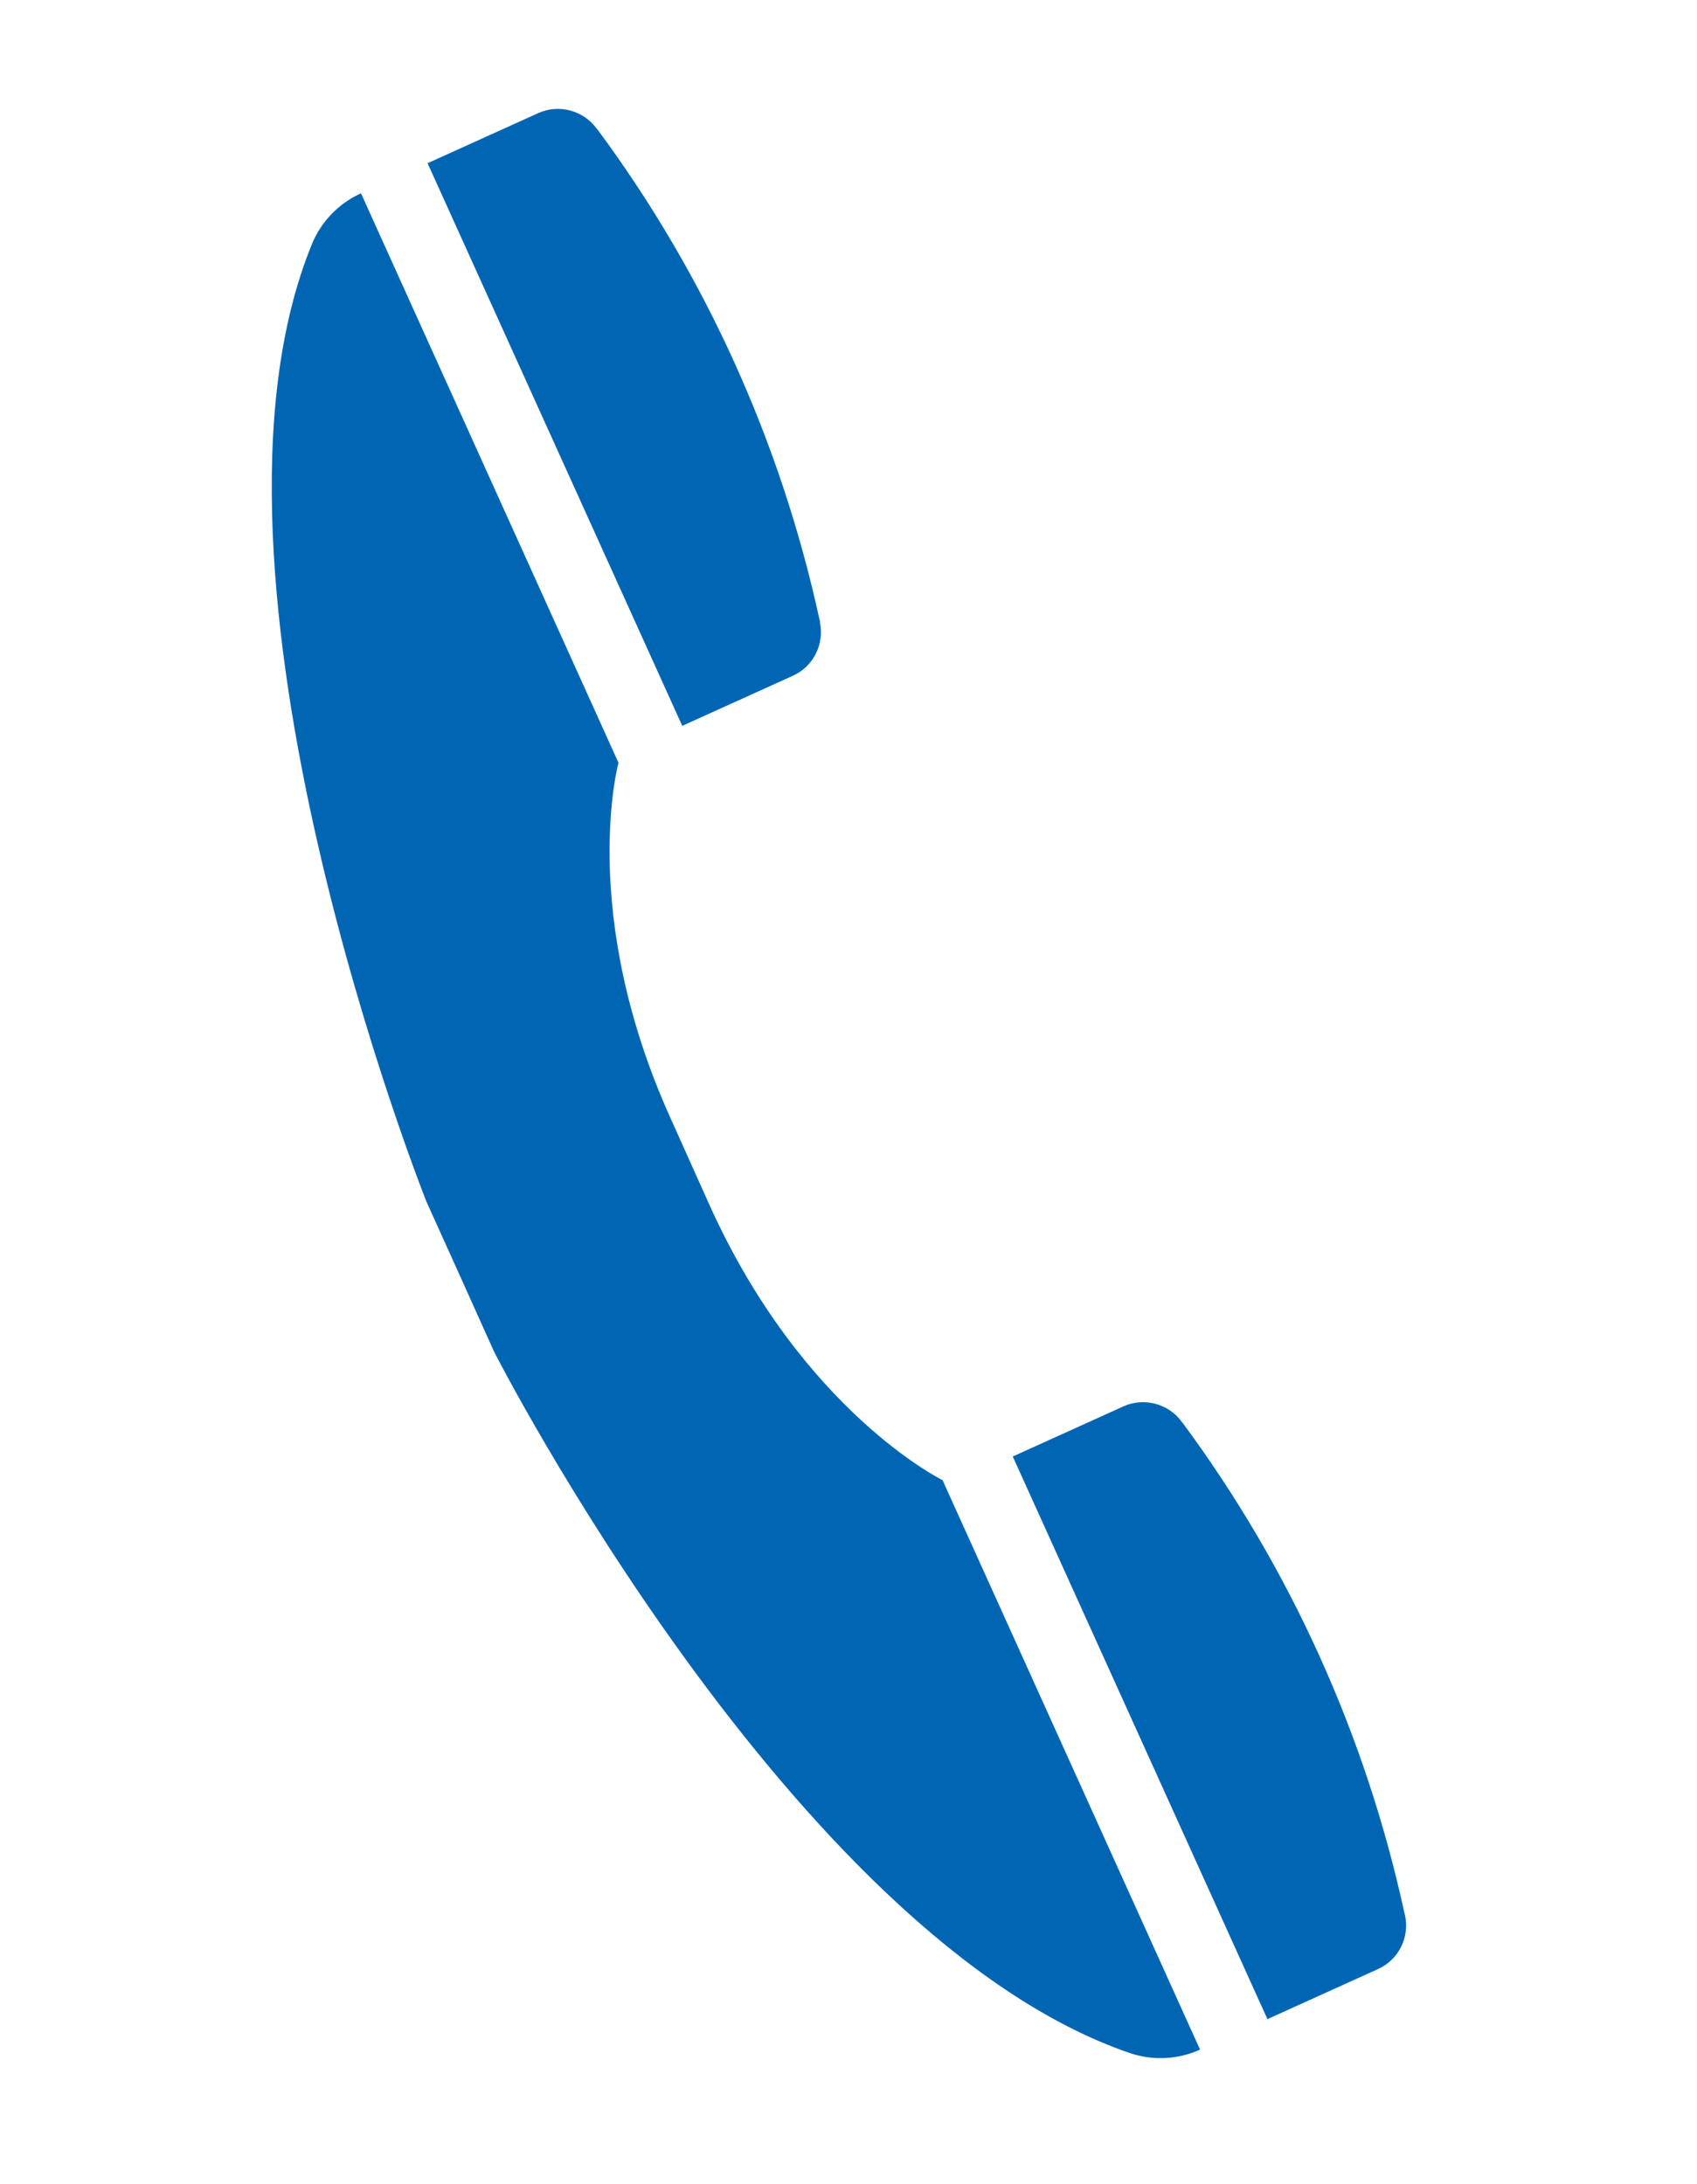
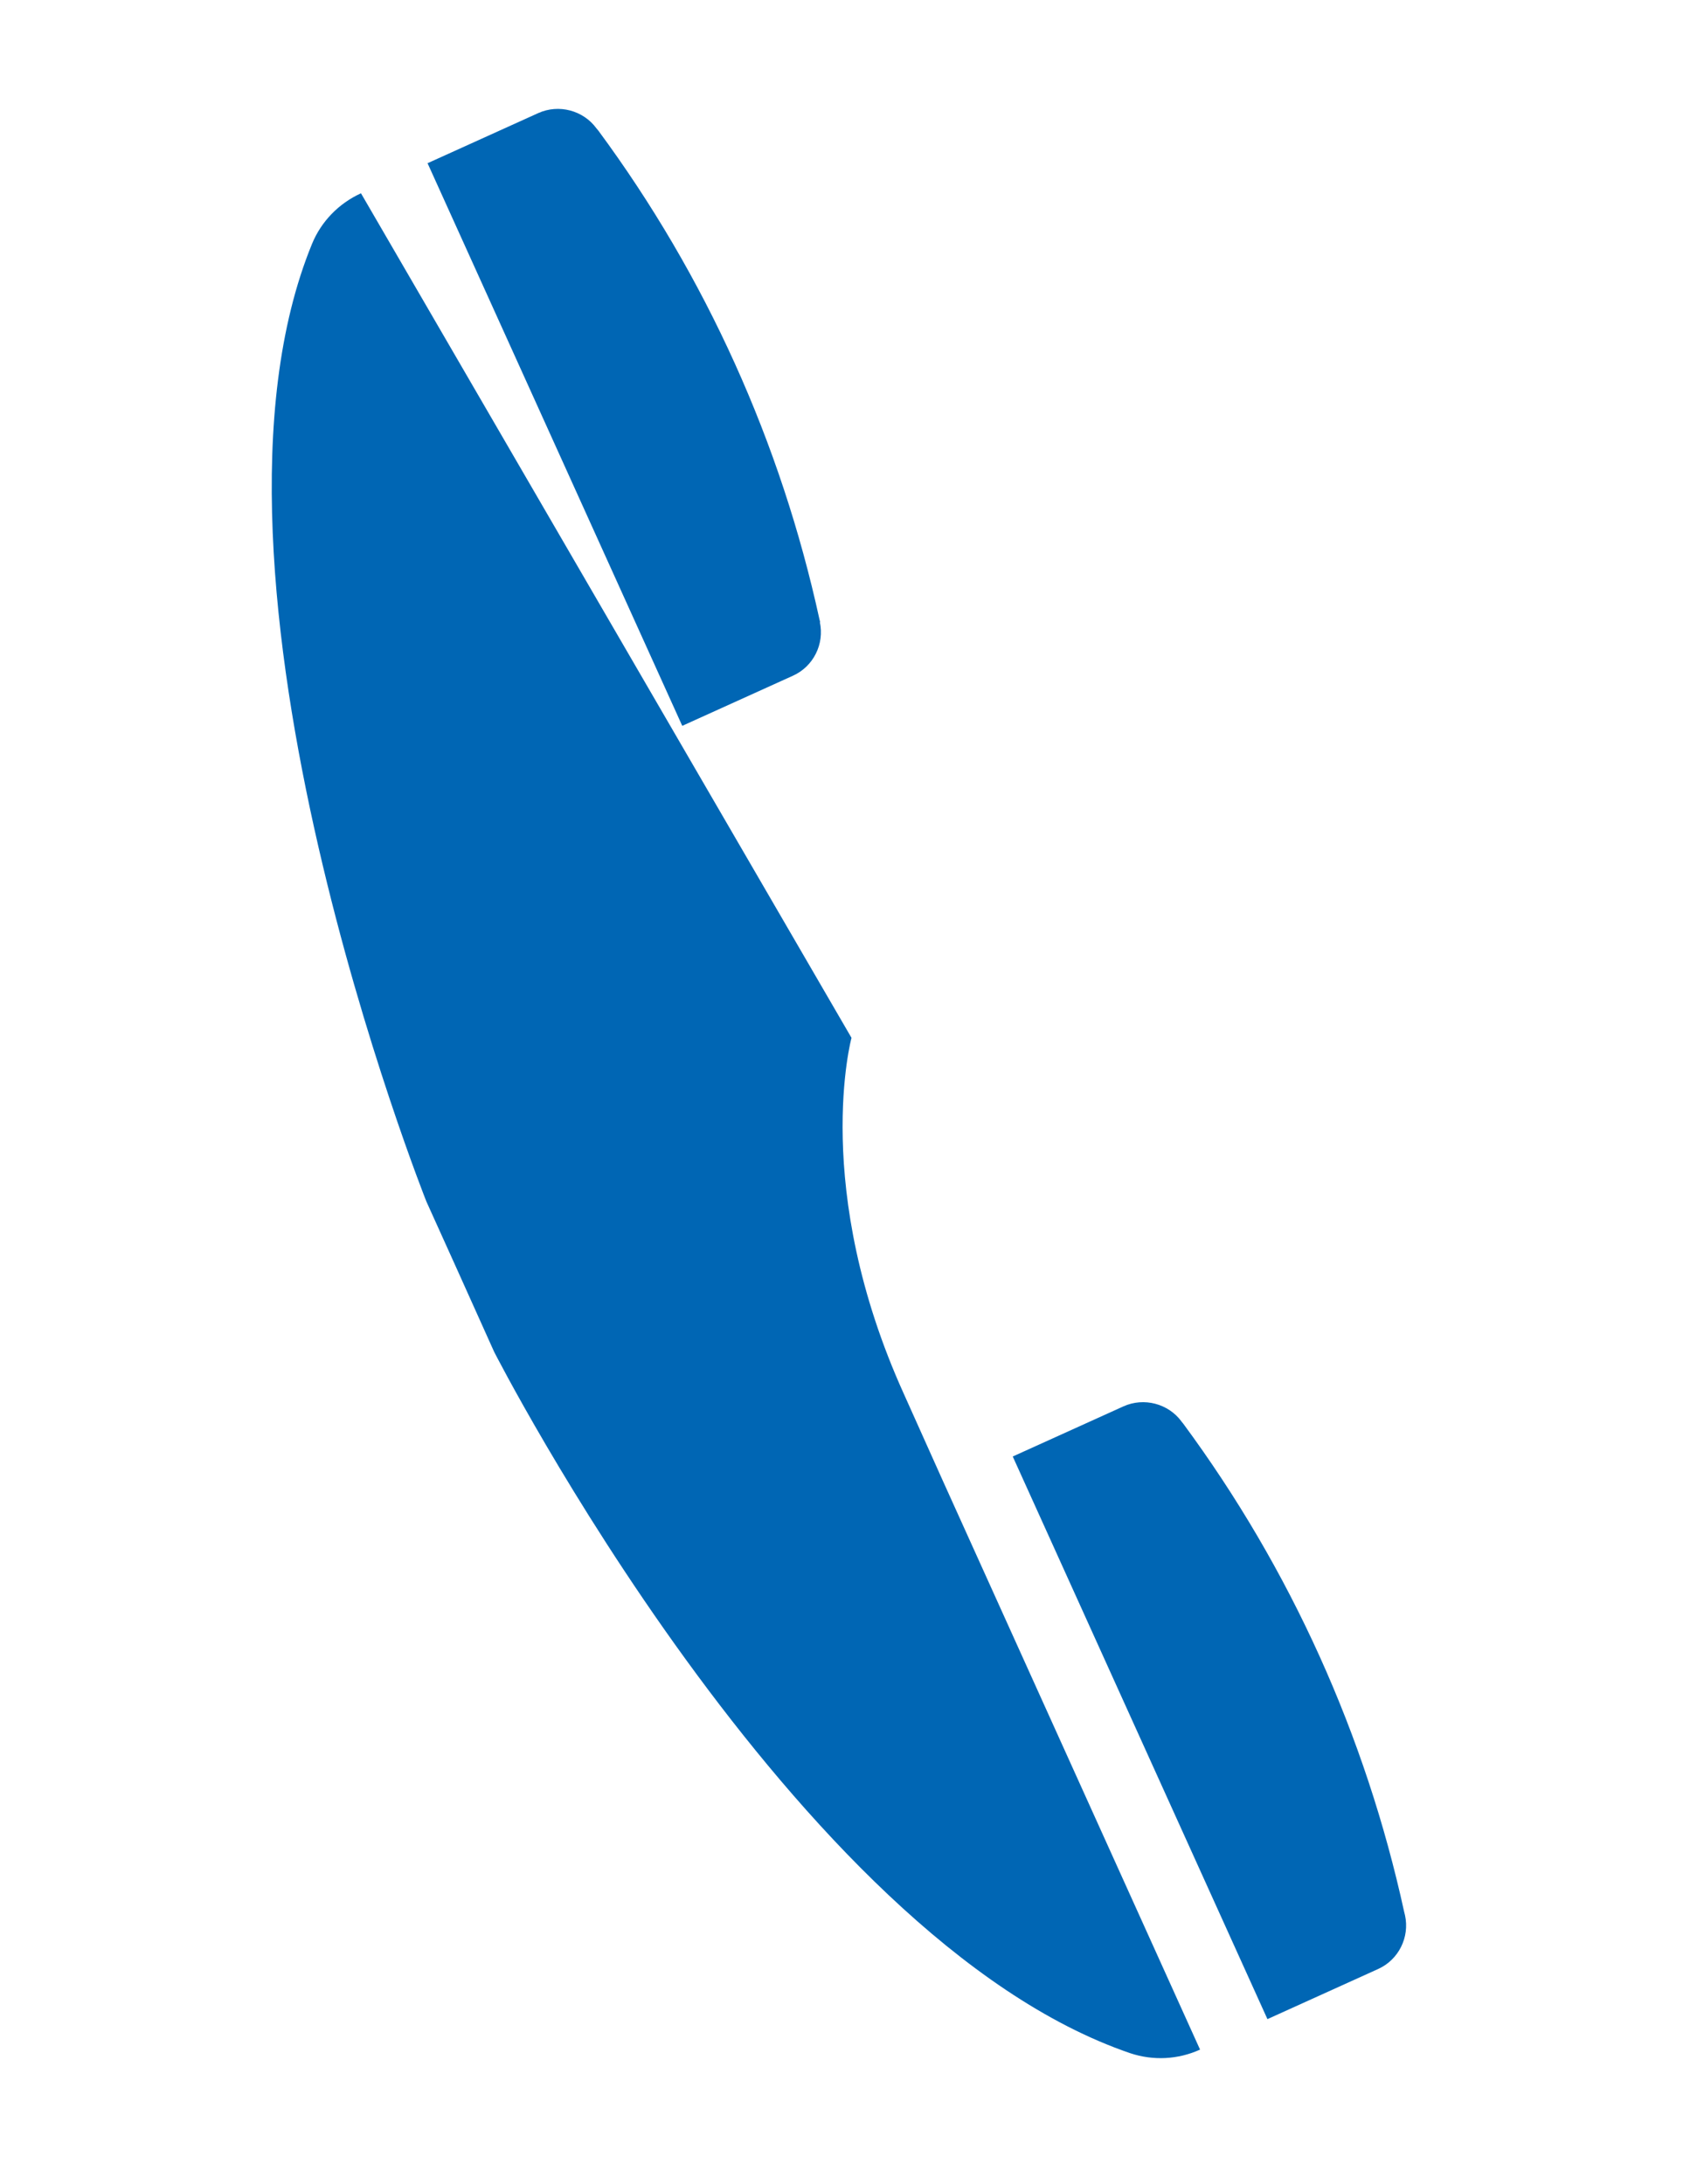
<svg xmlns="http://www.w3.org/2000/svg" id="_レイヤー_1" data-name="レイヤー_1" version="1.1" viewBox="0 0 423.1 544.6">
  <defs>
    <style>
      .st0 {
        fill: none;
      }

      .st1 {
        fill: #0066b4;
      }
    </style>
  </defs>
  <g>
    <path class="st1" d="M204.5,155.2l-.2-.8c-9.6-44-28.3-85.5-55.1-121.8l-.5-.6c-3.3-4.5-9.4-6.1-14.5-3.8l-27.6,12.5,63.5,140.3,27.6-12.5c5.1-2.3,7.9-7.9,6.7-13.4Z" />
    <path class="st1" d="M294.6,354.5c-3.3-4.5-9.4-6.1-14.5-3.8l-27.6,12.5,63.5,140.3,27.6-12.5c5.1-2.3,7.9-7.9,6.7-13.4l-.2-.8c-9.6-44-28.3-85.5-55.1-121.8l-.5-.6Z" />
-     <path class="st1" d="M77.8,60.8c-33.8,82.4,28.5,238.8,28.5,238.8l7.5,16.6,9.4,20.9s74.5,146.2,158.6,174.9c5.7,1.9,11.9,1.6,17.4-.9h0s-64.2-142-64.2-142c0,0-34.9-17.1-58.1-68.6l-4.8-10.7-4.8-10.7c-23.3-51.4-13.1-88.9-13.1-88.9L90,48.2h0c-5.5,2.5-9.9,7-12.2,12.6Z" />
+     <path class="st1" d="M77.8,60.8c-33.8,82.4,28.5,238.8,28.5,238.8l7.5,16.6,9.4,20.9s74.5,146.2,158.6,174.9c5.7,1.9,11.9,1.6,17.4-.9h0s-64.2-142-64.2-142l-4.8-10.7-4.8-10.7c-23.3-51.4-13.1-88.9-13.1-88.9L90,48.2h0c-5.5,2.5-9.9,7-12.2,12.6Z" />
  </g>
-   <rect class="st0" width="423.1" height="544.6" />
</svg>